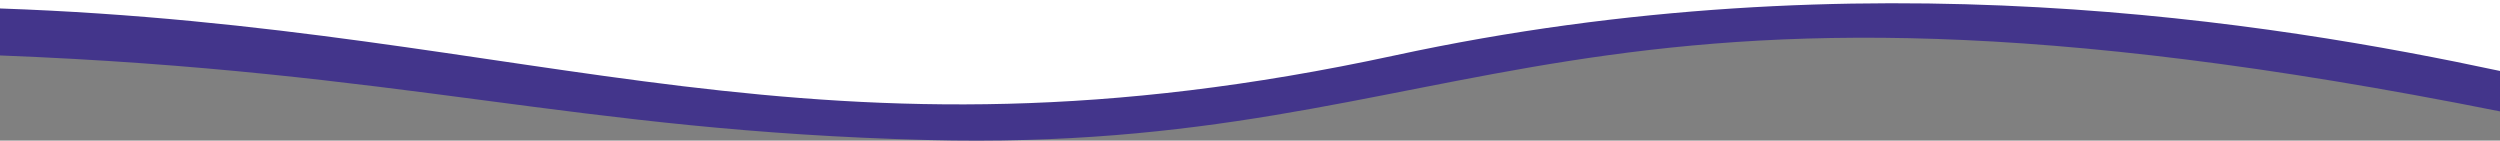
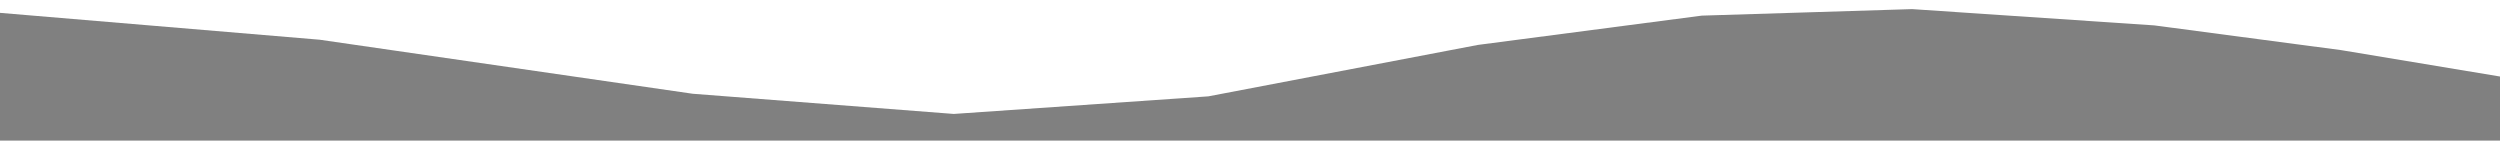
<svg xmlns="http://www.w3.org/2000/svg" preserveAspectRatio="none" viewBox="0 0 1920 108" fill="none">
  <rect x="0" y="0" width="1920" height="108" fill="#808080" stroke="none" />
  <path d="M0 0H1920V58.765L1798 38.5L1654.5 19.5L1468.5 7L1307 12L1135 34.5L928 74L732.5 87.5L532 72L245.5 30.5L0 9.873V0Z" fill="white" />
-   <path d="M1071.09 42.583C1430 -35.002 1747 17.498 1920 54.498L1920 85.543C1200.62 -58.089 1136.5 118.394 712 107.511C440.5 100.55 311.863 54.733 6.64769e-06 42.583L1.03148e-05 6.498C416 20.998 624.558 139.112 1071.09 42.583Z" fill="#43358B" />
</svg>